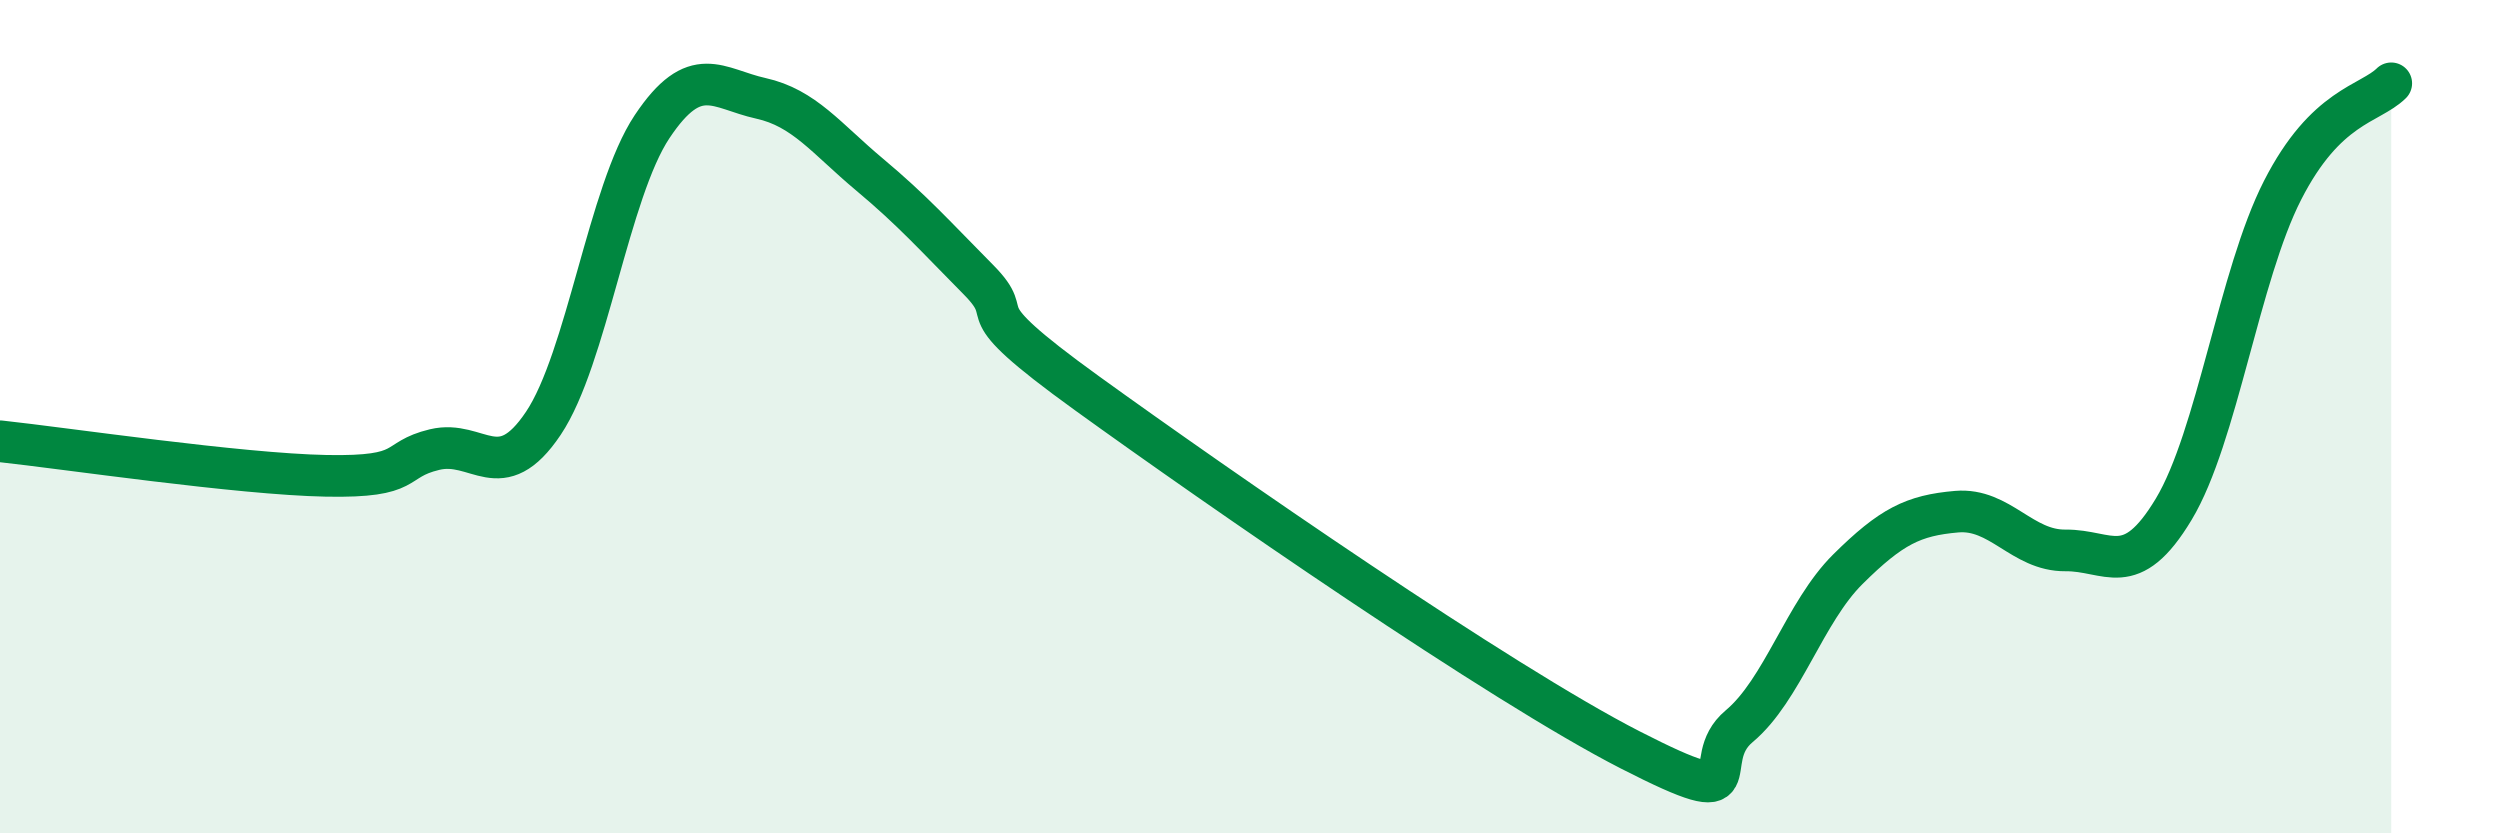
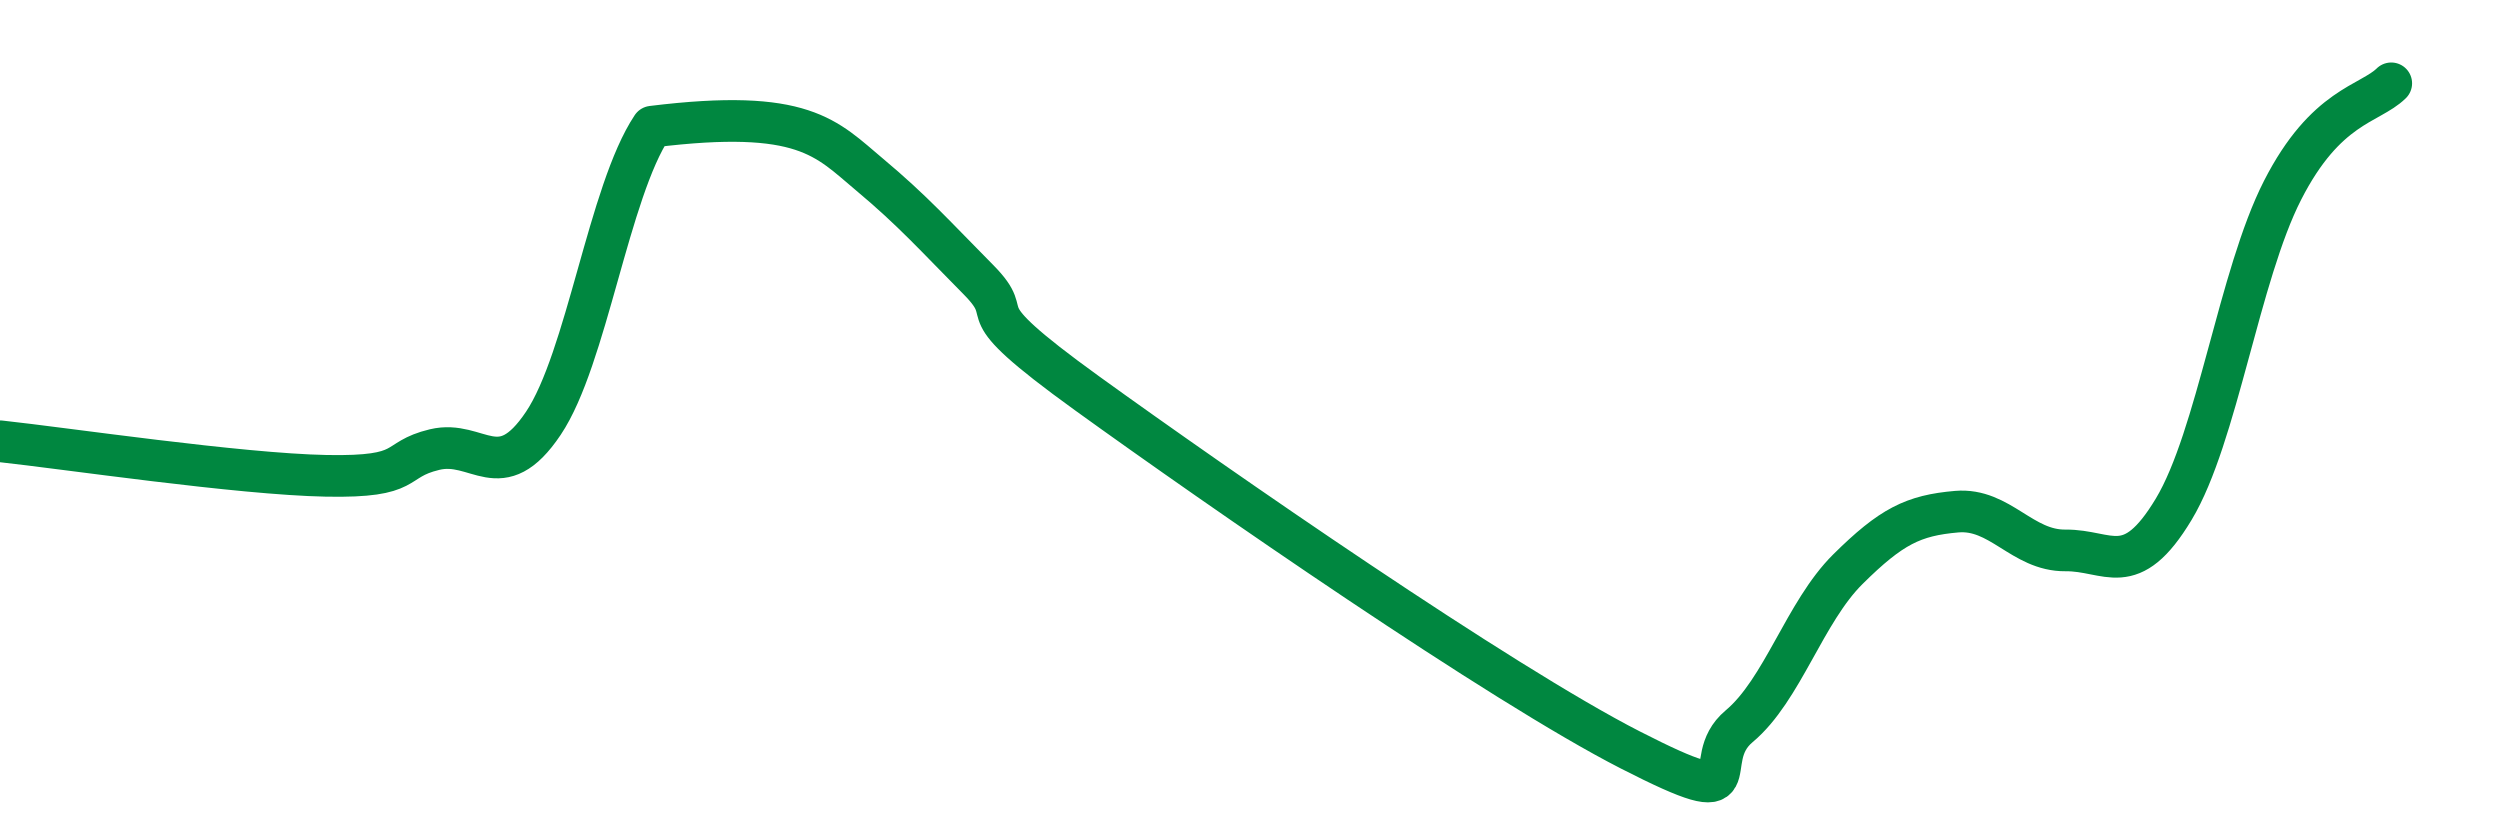
<svg xmlns="http://www.w3.org/2000/svg" width="60" height="20" viewBox="0 0 60 20">
-   <path d="M 0,10.59 C 1.57,10.76 5.74,11.38 7.83,11.42 C 9.92,11.46 9.39,11.04 10.43,10.79 C 11.47,10.54 12,11.71 13.04,10.16 C 14.08,8.61 14.61,4.6 15.65,3.04 C 16.69,1.48 17.22,2.13 18.26,2.36 C 19.3,2.59 19.83,3.32 20.87,4.19 C 21.91,5.06 22.44,5.66 23.48,6.71 C 24.52,7.76 22.96,7.18 26.09,9.44 C 29.22,11.7 36,16.4 39.13,18 C 42.26,19.6 40.7,18.3 41.74,17.43 C 42.78,16.56 43.31,14.69 44.35,13.66 C 45.39,12.63 45.92,12.37 46.96,12.28 C 48,12.19 48.53,13.22 49.57,13.21 C 50.61,13.2 51.13,13.95 52.17,12.22 C 53.21,10.49 53.74,6.61 54.78,4.57 C 55.82,2.53 56.87,2.51 57.39,2L57.39 20L0 20Z" fill="#008740" opacity="0.1" stroke-linecap="round" stroke-linejoin="round" />
-   <path d="M 0,10.59 C 1.57,10.76 5.74,11.38 7.83,11.42 C 9.92,11.46 9.39,11.04 10.43,10.79 C 11.47,10.54 12,11.71 13.04,10.16 C 14.08,8.61 14.61,4.6 15.65,3.04 C 16.69,1.48 17.22,2.13 18.26,2.36 C 19.3,2.59 19.83,3.32 20.87,4.19 C 21.91,5.06 22.44,5.66 23.48,6.71 C 24.52,7.76 22.96,7.18 26.09,9.44 C 29.22,11.7 36,16.4 39.13,18 C 42.26,19.6 40.7,18.3 41.74,17.43 C 42.78,16.56 43.31,14.69 44.35,13.66 C 45.39,12.63 45.92,12.37 46.96,12.28 C 48,12.19 48.53,13.22 49.57,13.21 C 50.61,13.2 51.13,13.95 52.17,12.22 C 53.21,10.49 53.74,6.61 54.78,4.57 C 55.82,2.53 56.87,2.51 57.39,2" stroke="#008740" stroke-width="1" fill="none" stroke-linecap="round" stroke-linejoin="round" />
+   <path d="M 0,10.59 C 1.57,10.76 5.74,11.38 7.83,11.42 C 9.92,11.46 9.39,11.04 10.43,10.79 C 11.47,10.54 12,11.71 13.04,10.16 C 14.08,8.61 14.61,4.6 15.65,3.04 C 19.3,2.59 19.83,3.32 20.87,4.19 C 21.91,5.06 22.44,5.66 23.48,6.71 C 24.52,7.76 22.96,7.18 26.09,9.44 C 29.22,11.7 36,16.4 39.13,18 C 42.26,19.6 40.7,18.3 41.74,17.43 C 42.78,16.56 43.31,14.69 44.35,13.66 C 45.39,12.63 45.92,12.37 46.96,12.28 C 48,12.19 48.53,13.22 49.57,13.21 C 50.61,13.2 51.13,13.95 52.17,12.22 C 53.21,10.49 53.74,6.61 54.78,4.57 C 55.82,2.53 56.87,2.51 57.39,2" stroke="#008740" stroke-width="1" fill="none" stroke-linecap="round" stroke-linejoin="round" />
</svg>